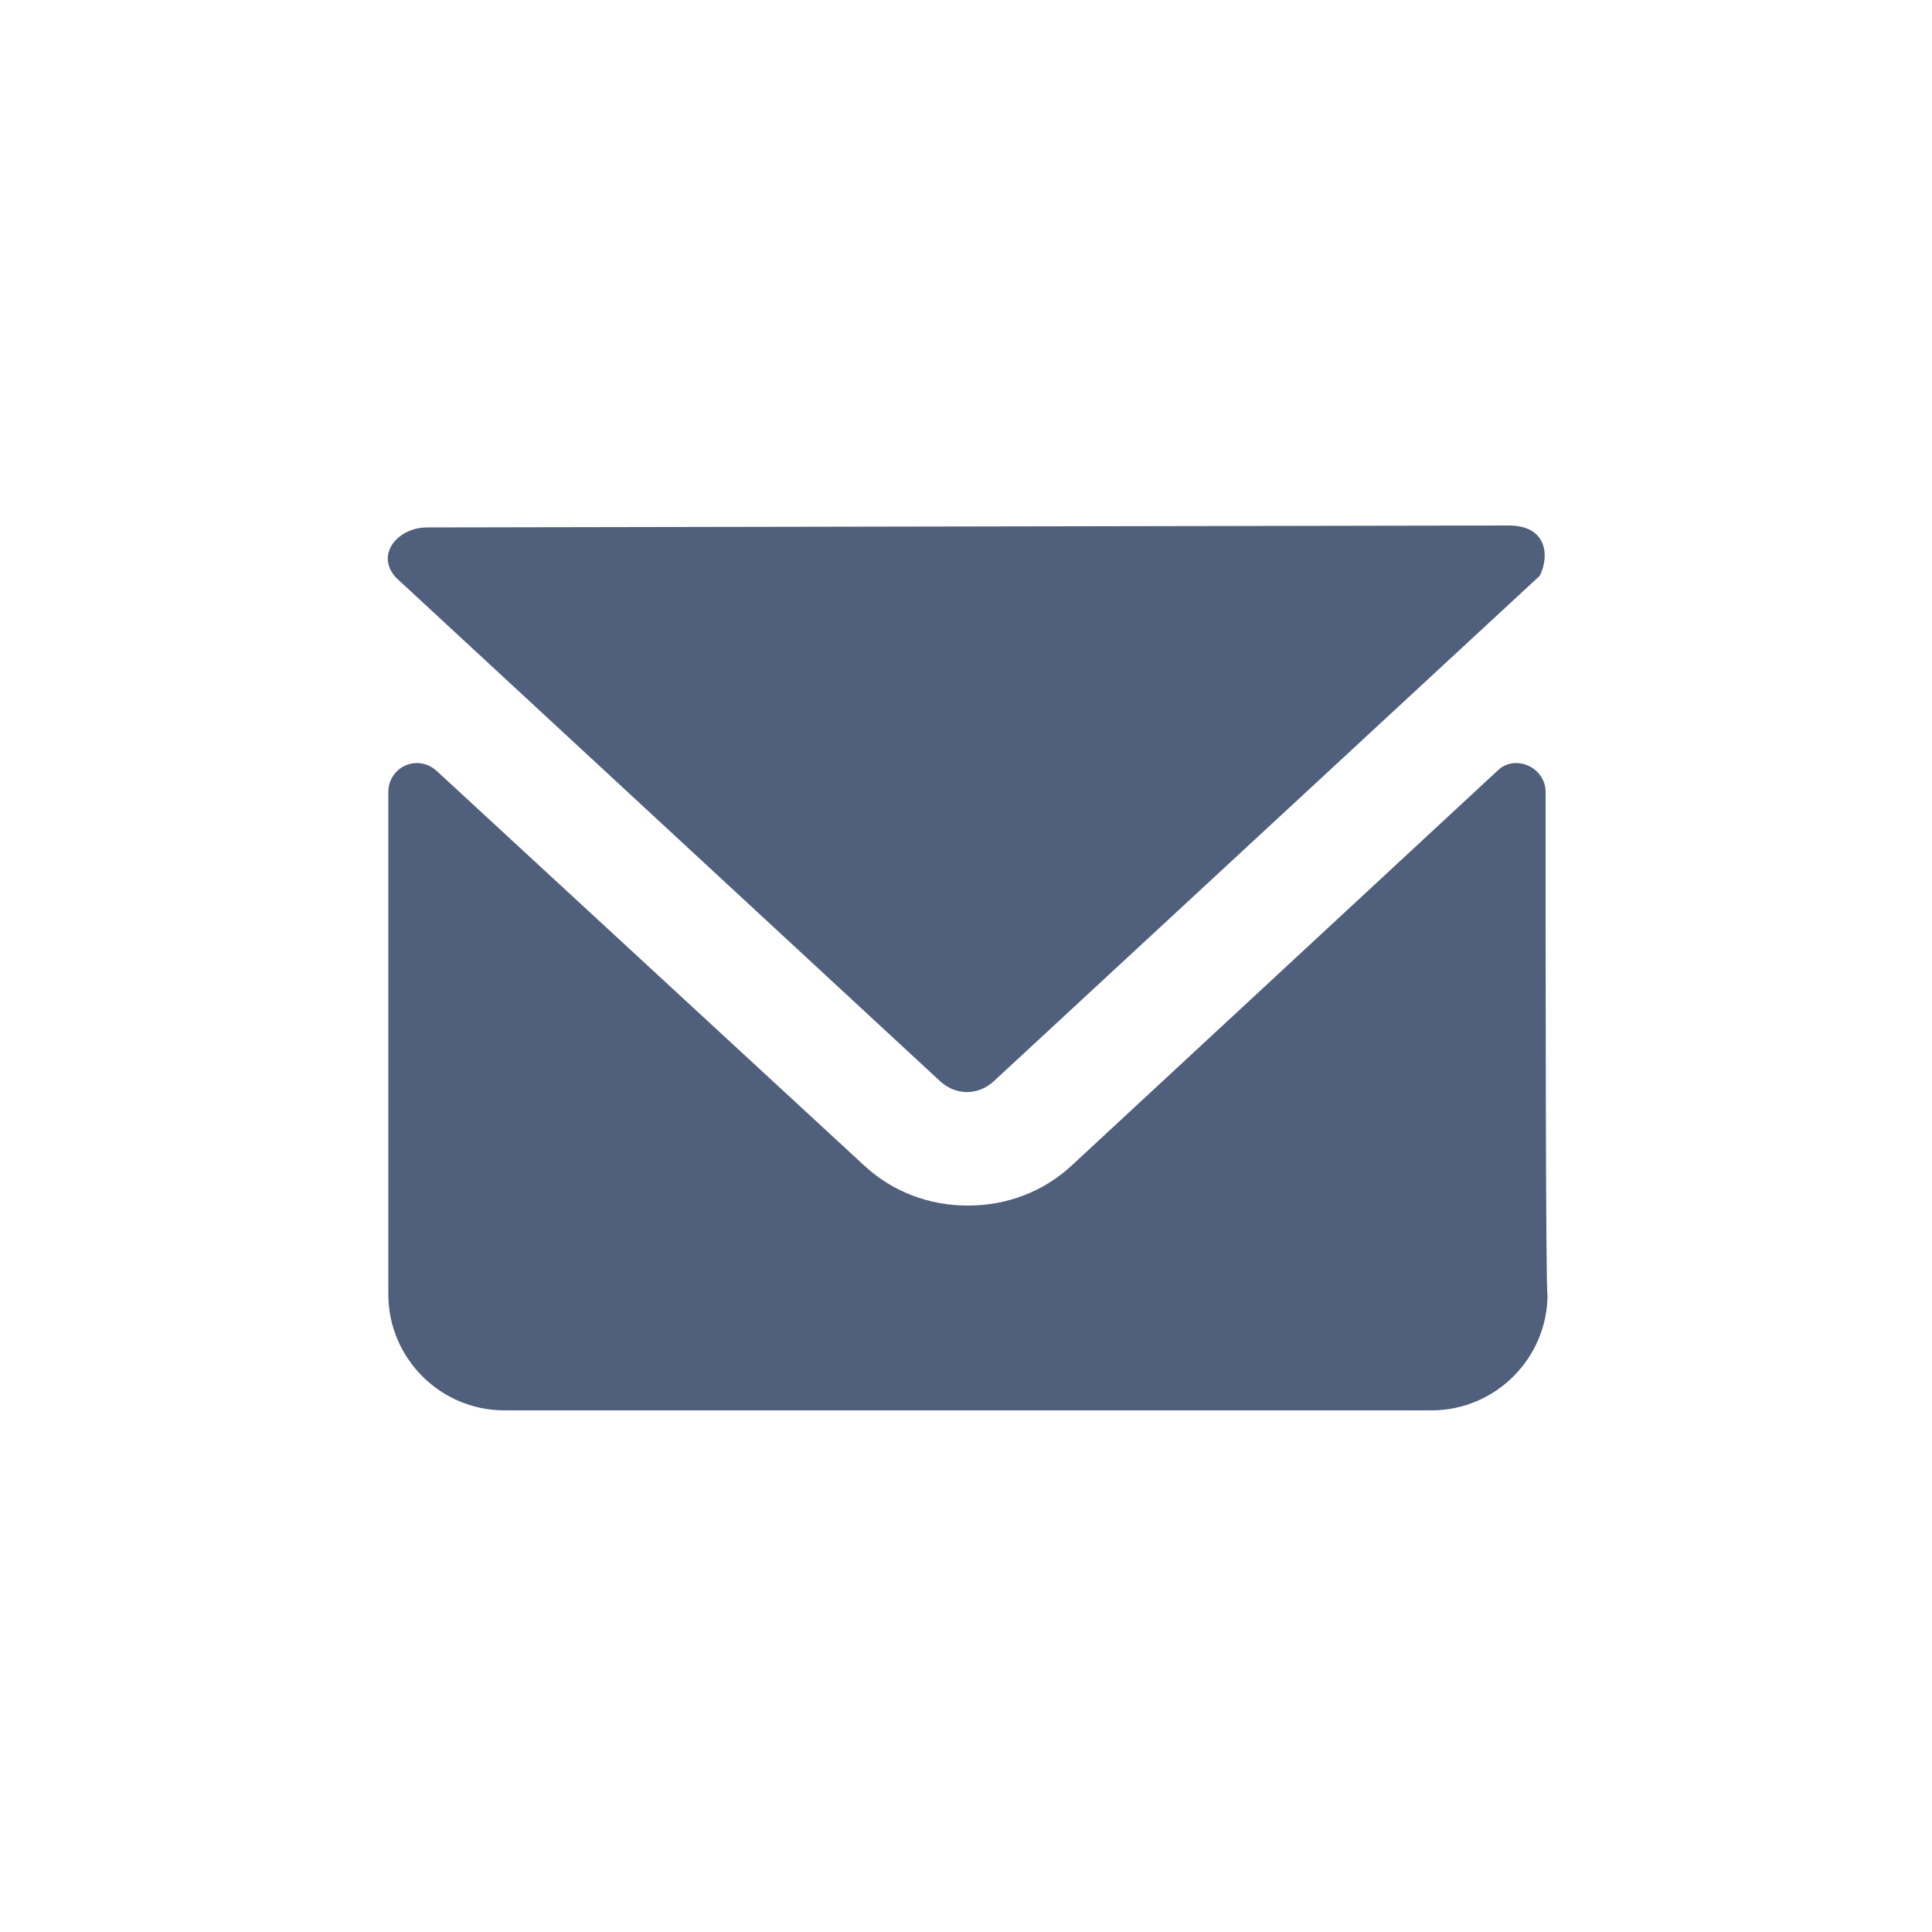
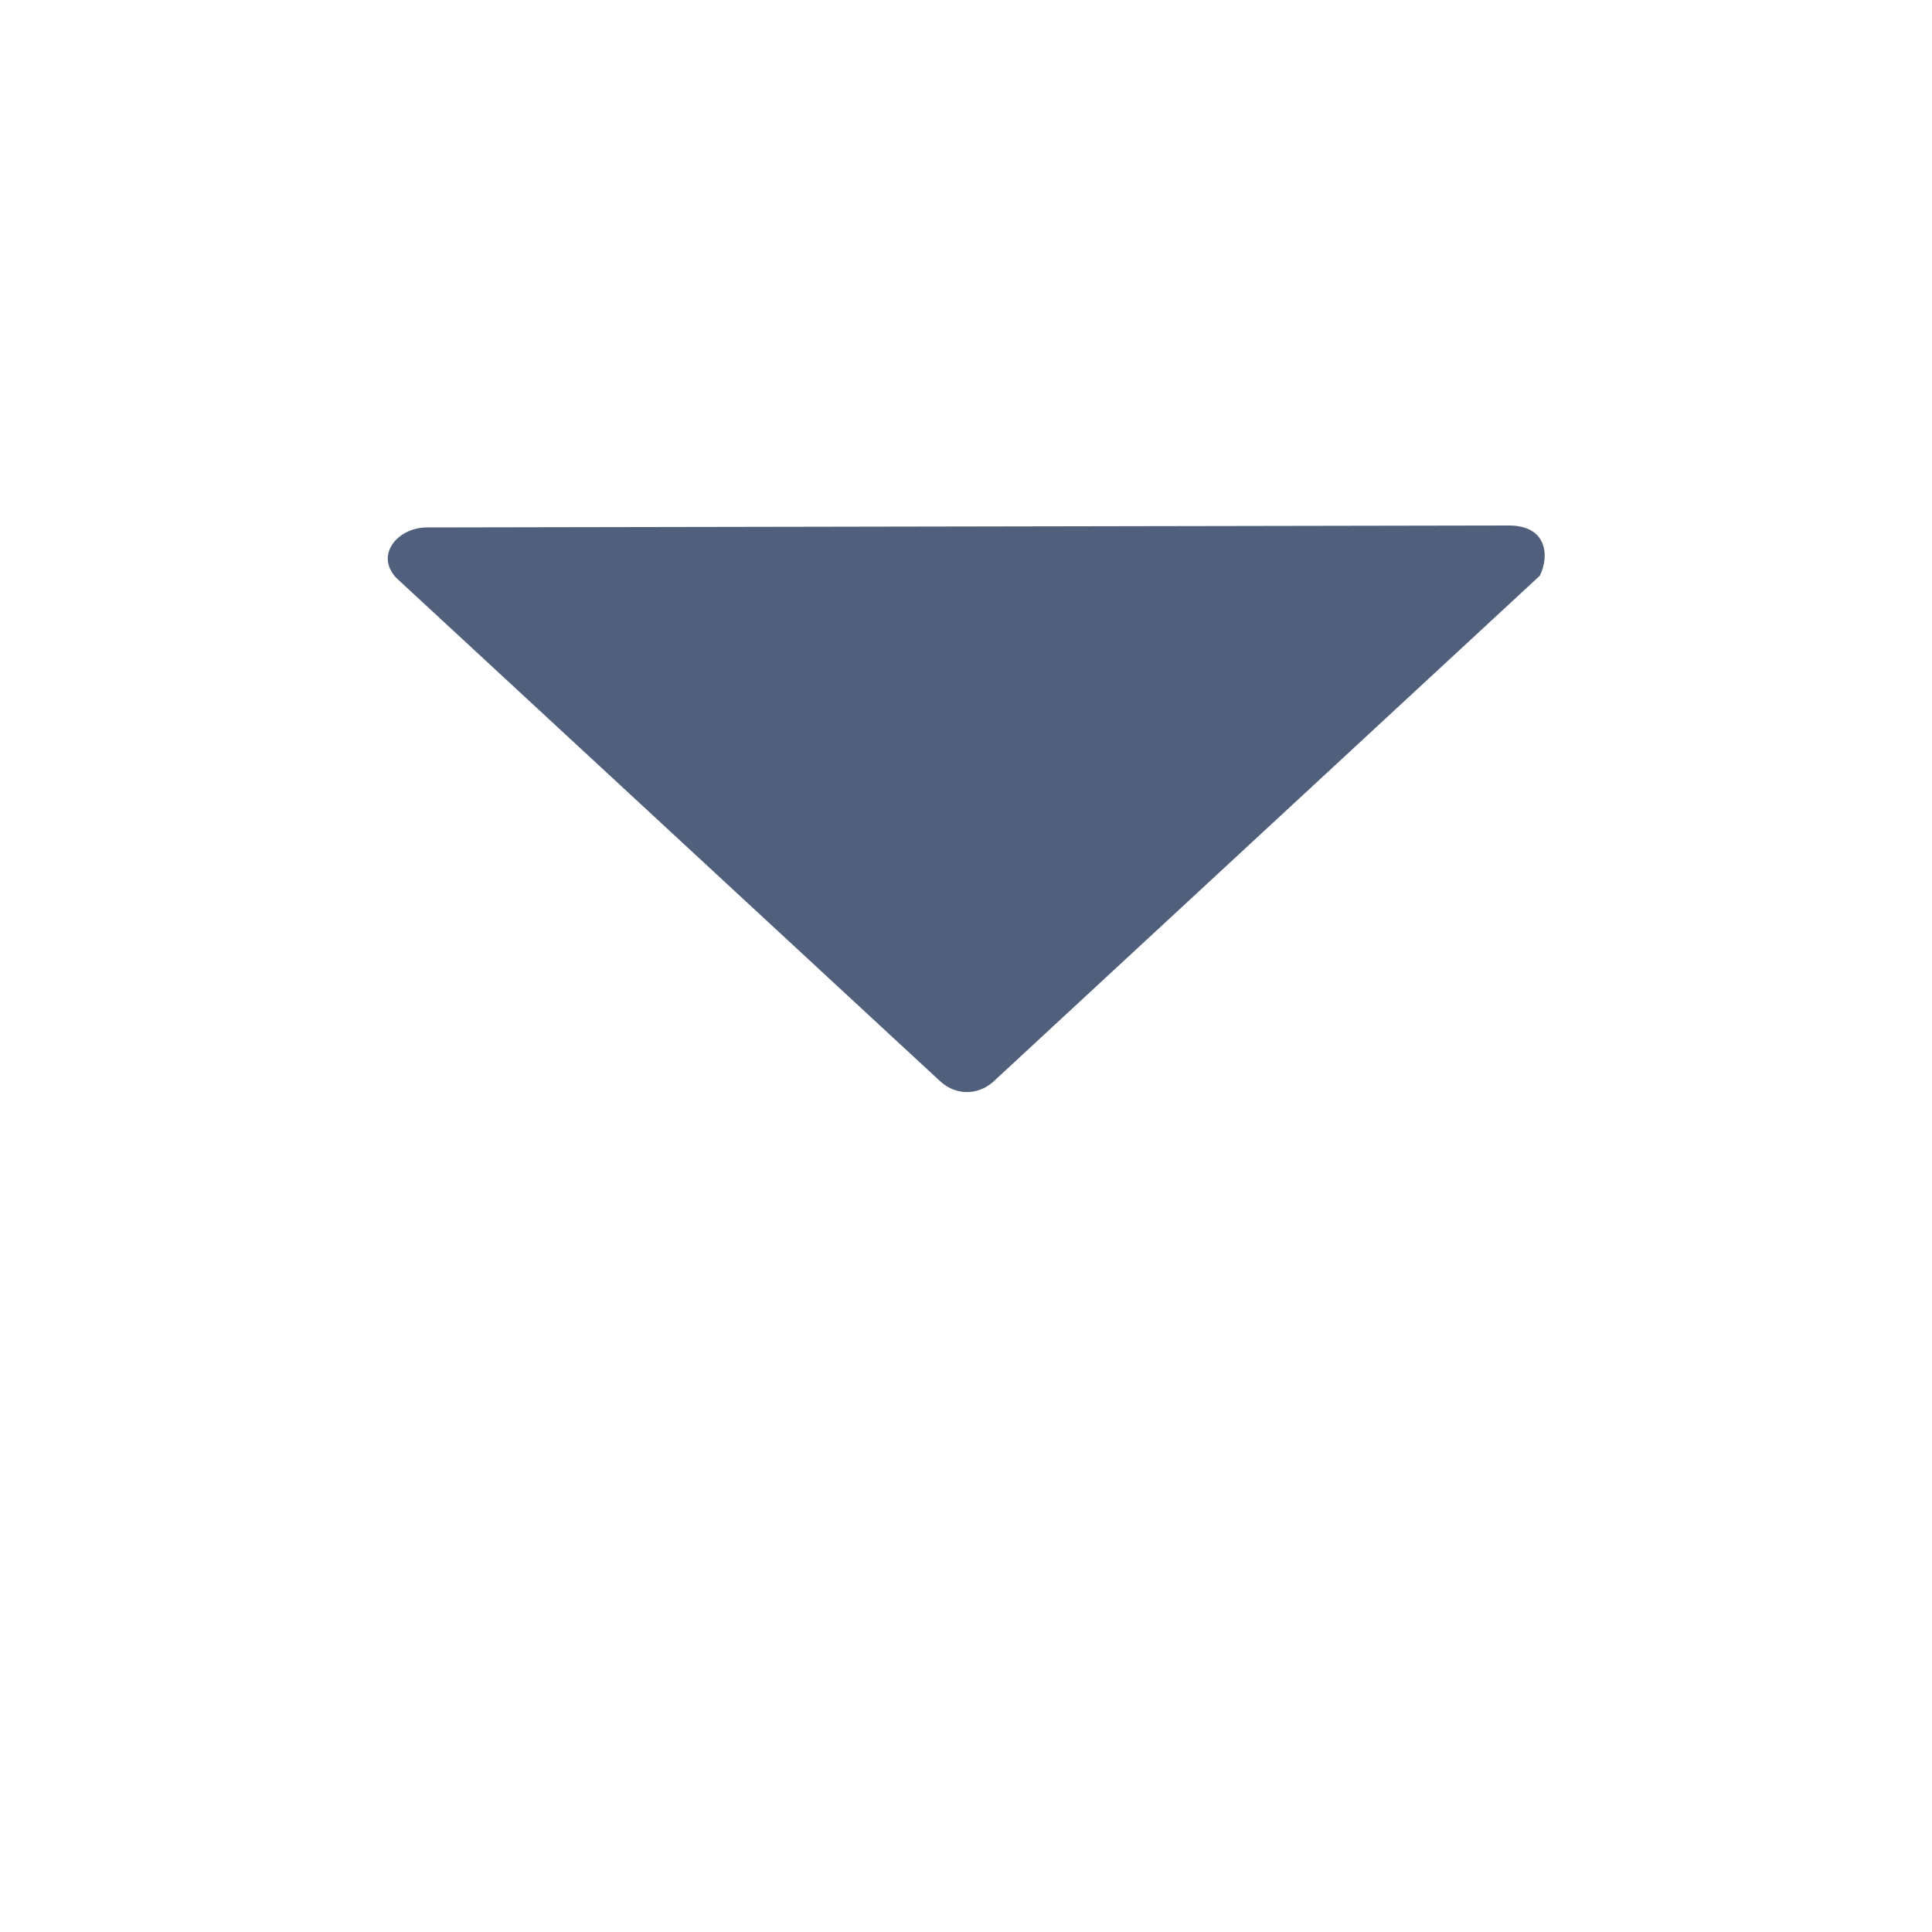
<svg xmlns="http://www.w3.org/2000/svg" enable-background="new 0 0 100 100" height="100" viewBox="0 0 100 100" width="100">
  <g fill="#505f7c">
    <path d="m48.7 56c.8.7 1.899.7 2.7 0l28.3-26.2c.5-1 .399-2.6-1.601-2.6l-56 .1c-1.5 0-2.7 1.4-1.6 2.6z" />
-     <path d="m80 41c0-1.3-1.6-2-2.5-1.1l-22 20.4c-1.5 1.4-3.4 2.1-5.4 2.1s-3.9-.7-5.4-2.101l-22.1-20.399c-1-.9-2.5-.2-2.5 1.1v26c0 3.3 2.7 6 6 6h48c3.301 0 6-2.7 6-6-.1 0-.1-18-.1-26z" />
  </g>
</svg>